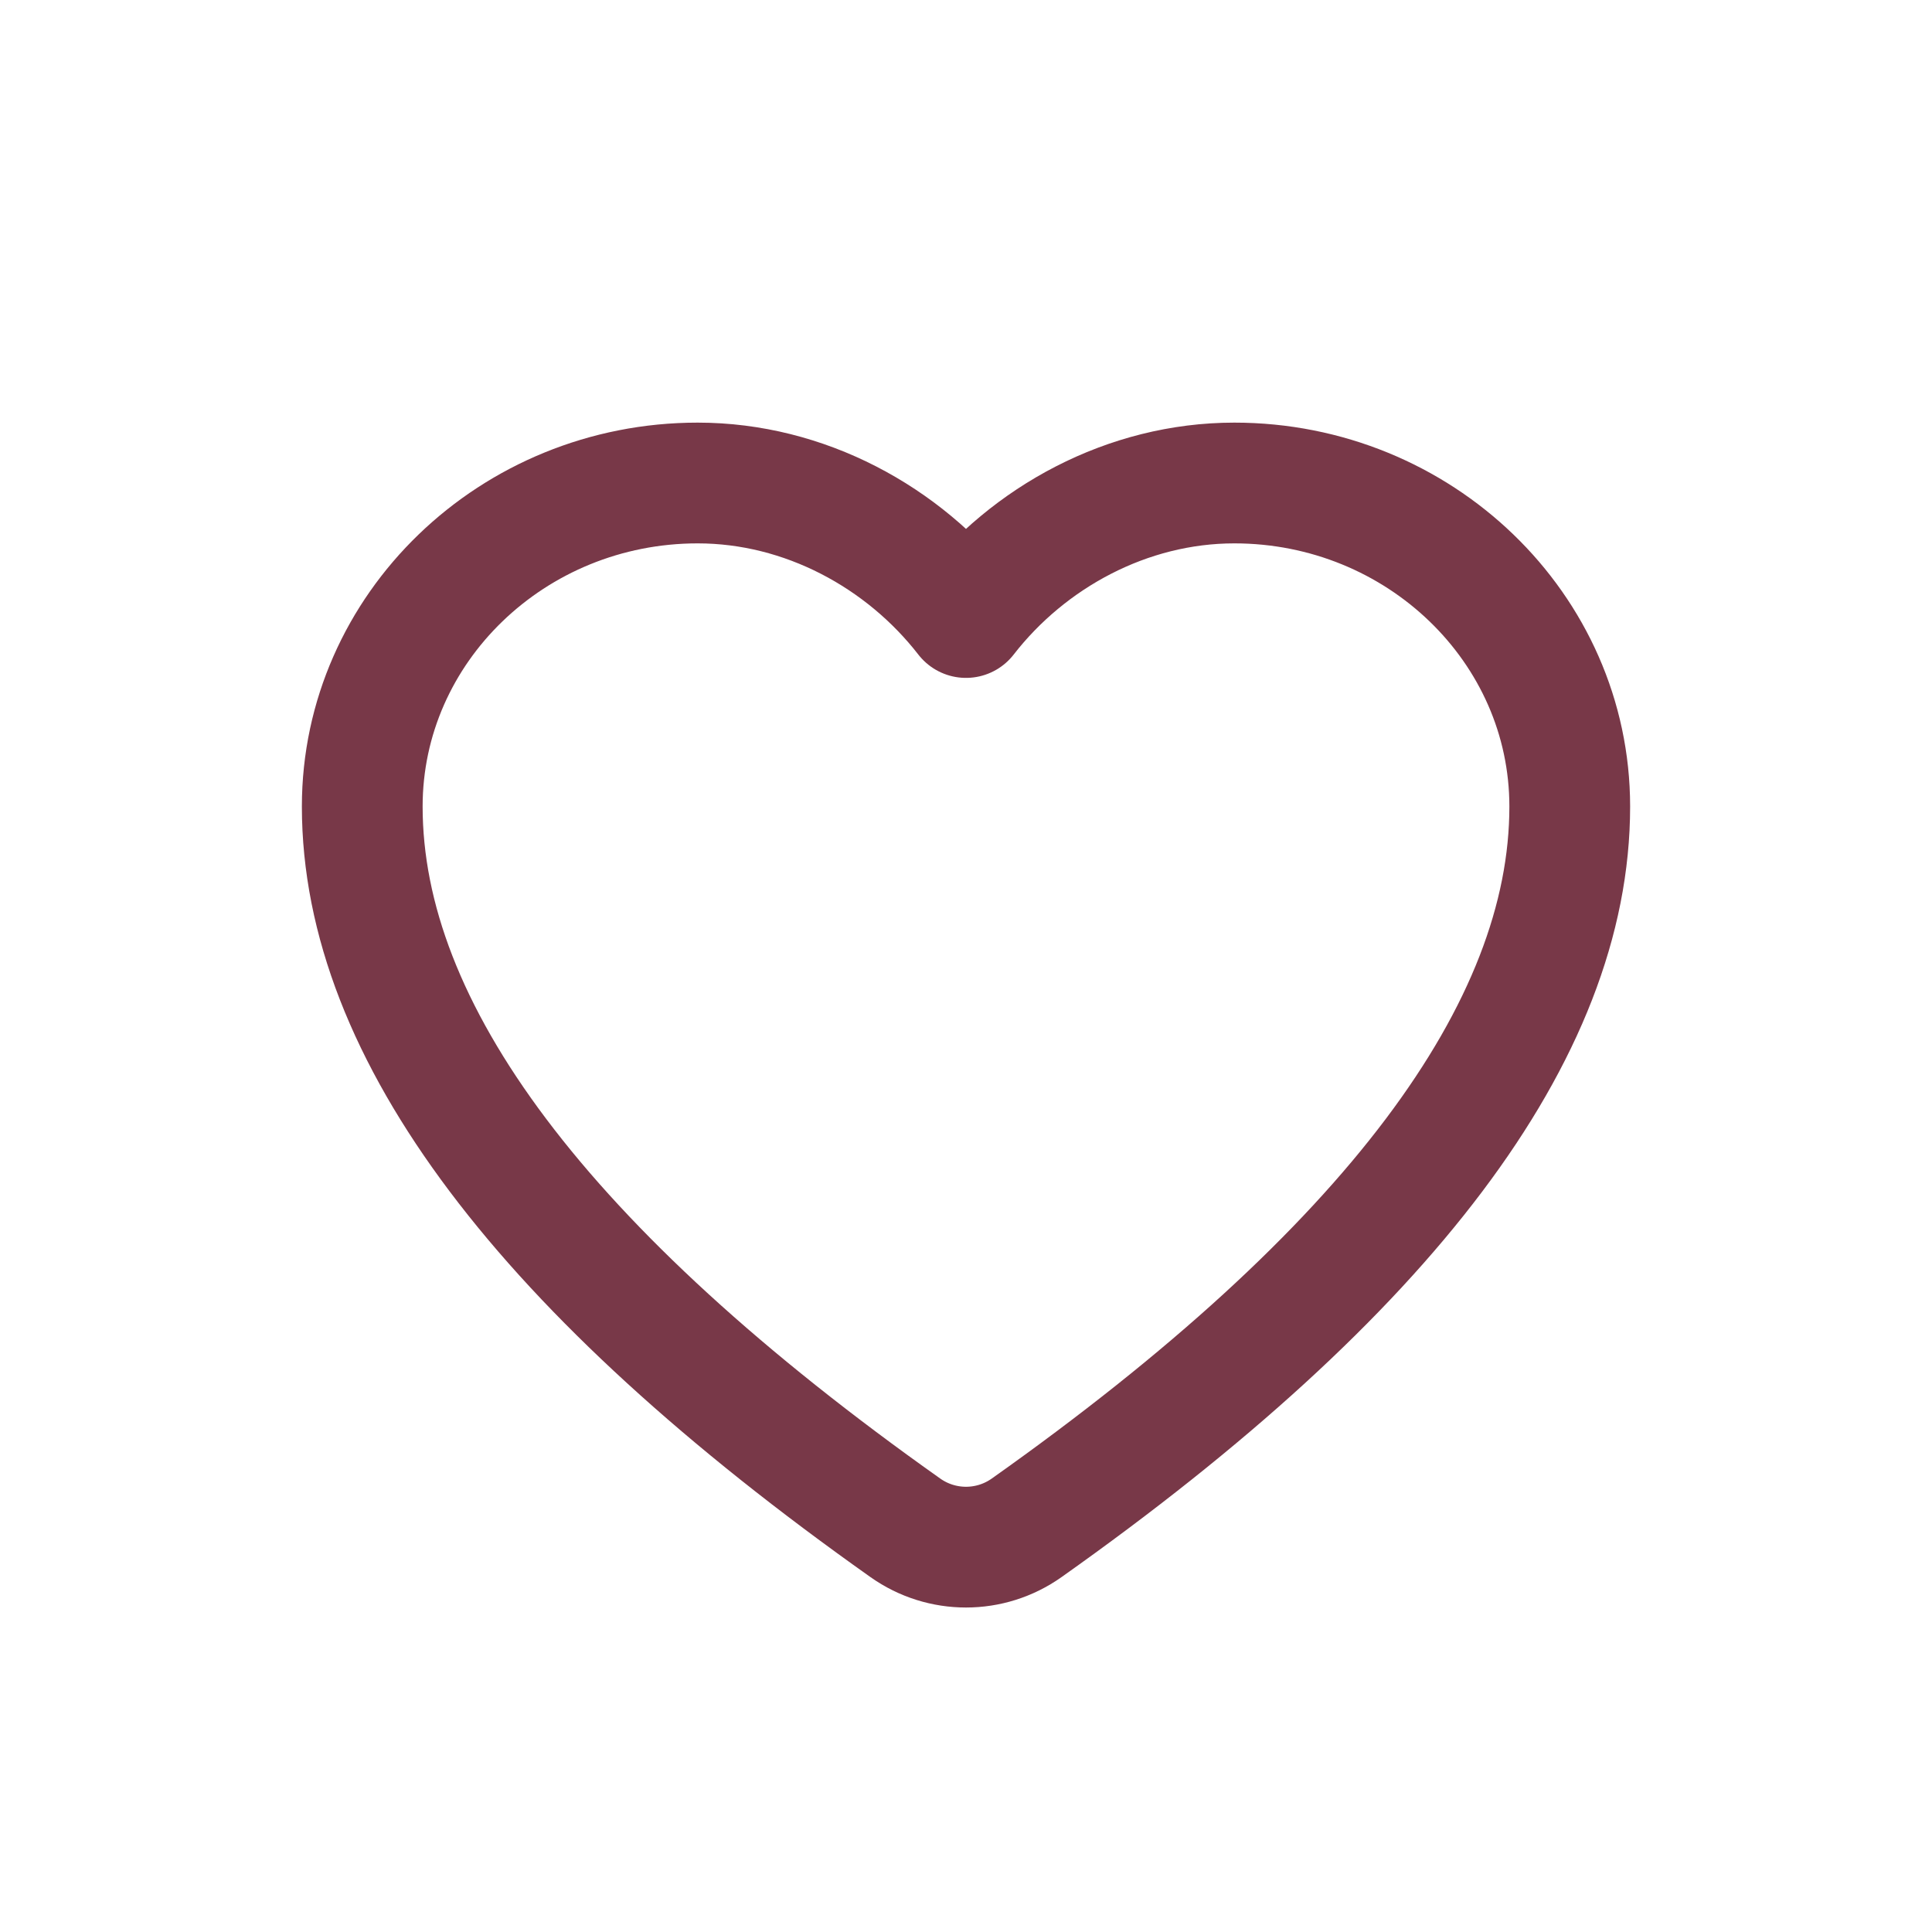
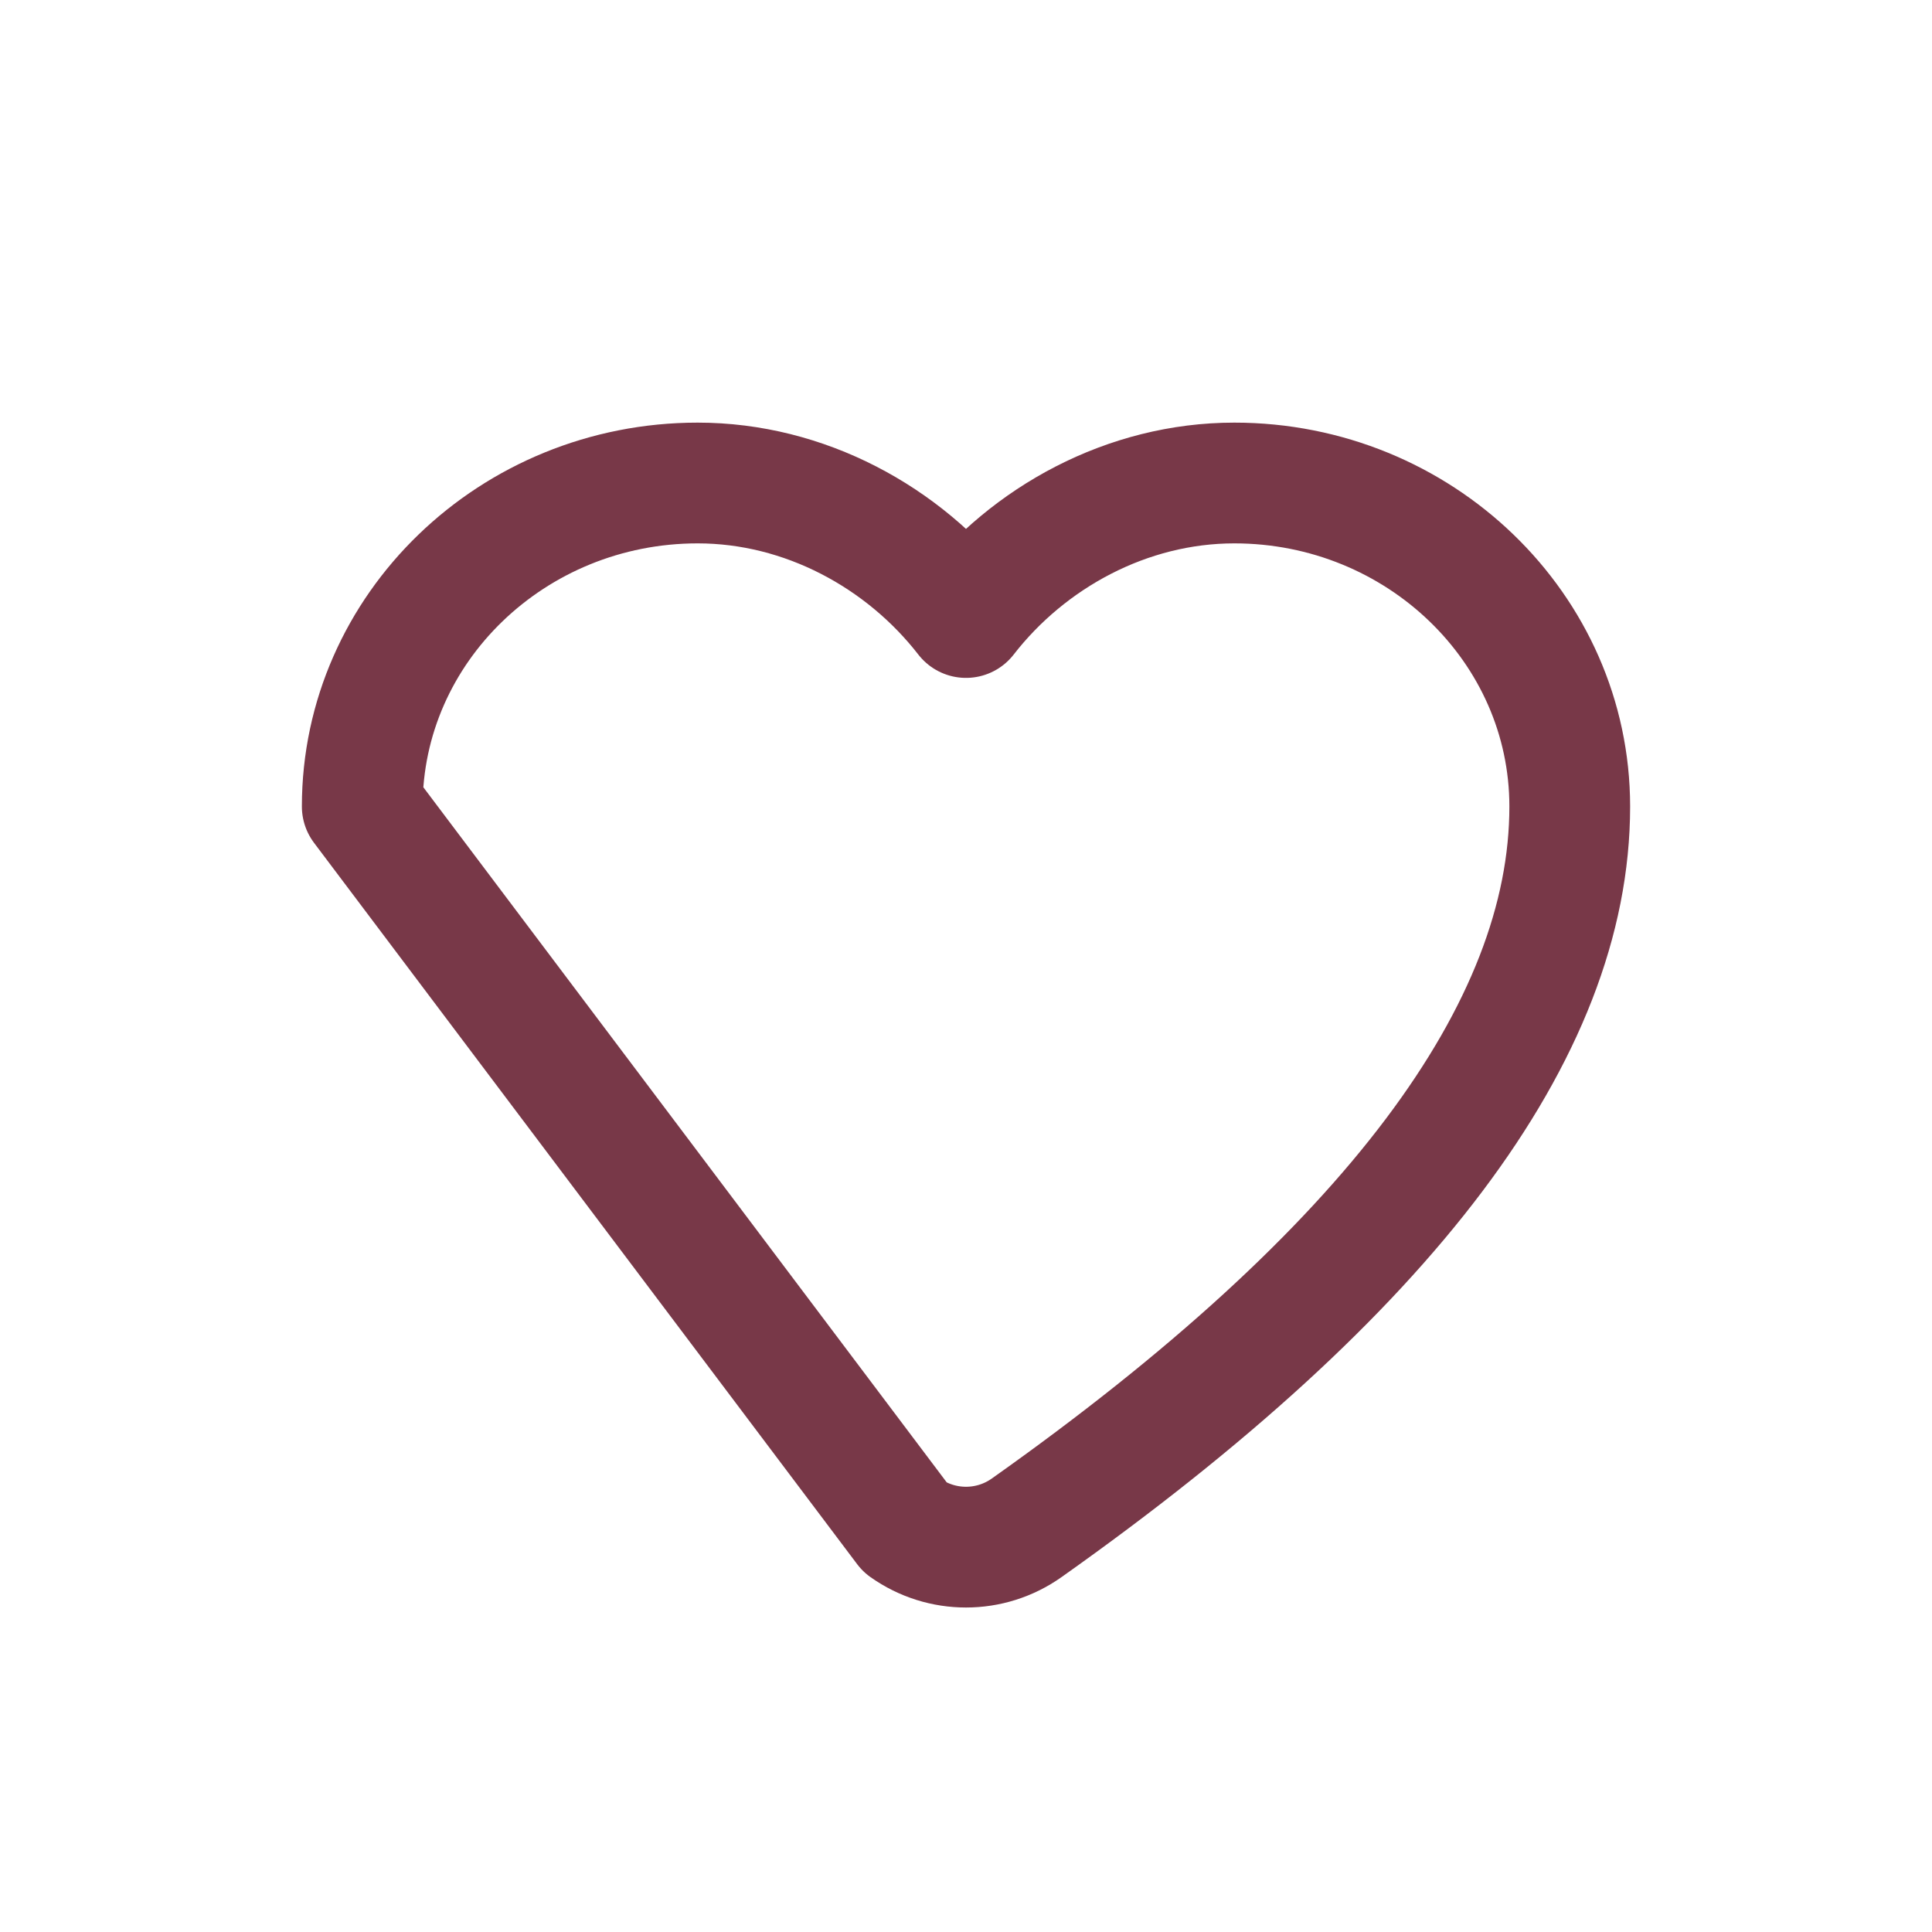
<svg xmlns="http://www.w3.org/2000/svg" width="16" height="16" viewBox="0 0 16 16">
-   <path fill="none" stroke="#783848" d="M10.222,4 C9.337,4 8.517,4.448 8,5.114 C7.483,4.448 6.663,4 5.778,4 C4.246,4 3,5.202 3,6.679 C3,8.539 4.499,10.53 7.498,12.653 L7.498,12.653 C7.799,12.866 8.201,12.866 8.502,12.653 C11.501,10.53 13,8.539 13,6.679 C13,5.202 11.754,4 10.222,4 Z" stroke-linecap="round" stroke-linejoin="round" />
+   <path fill="none" stroke="#783848" d="M10.222,4 C9.337,4 8.517,4.448 8,5.114 C7.483,4.448 6.663,4 5.778,4 C4.246,4 3,5.202 3,6.679 L7.498,12.653 C7.799,12.866 8.201,12.866 8.502,12.653 C11.501,10.53 13,8.539 13,6.679 C13,5.202 11.754,4 10.222,4 Z" stroke-linecap="round" stroke-linejoin="round" />
</svg>